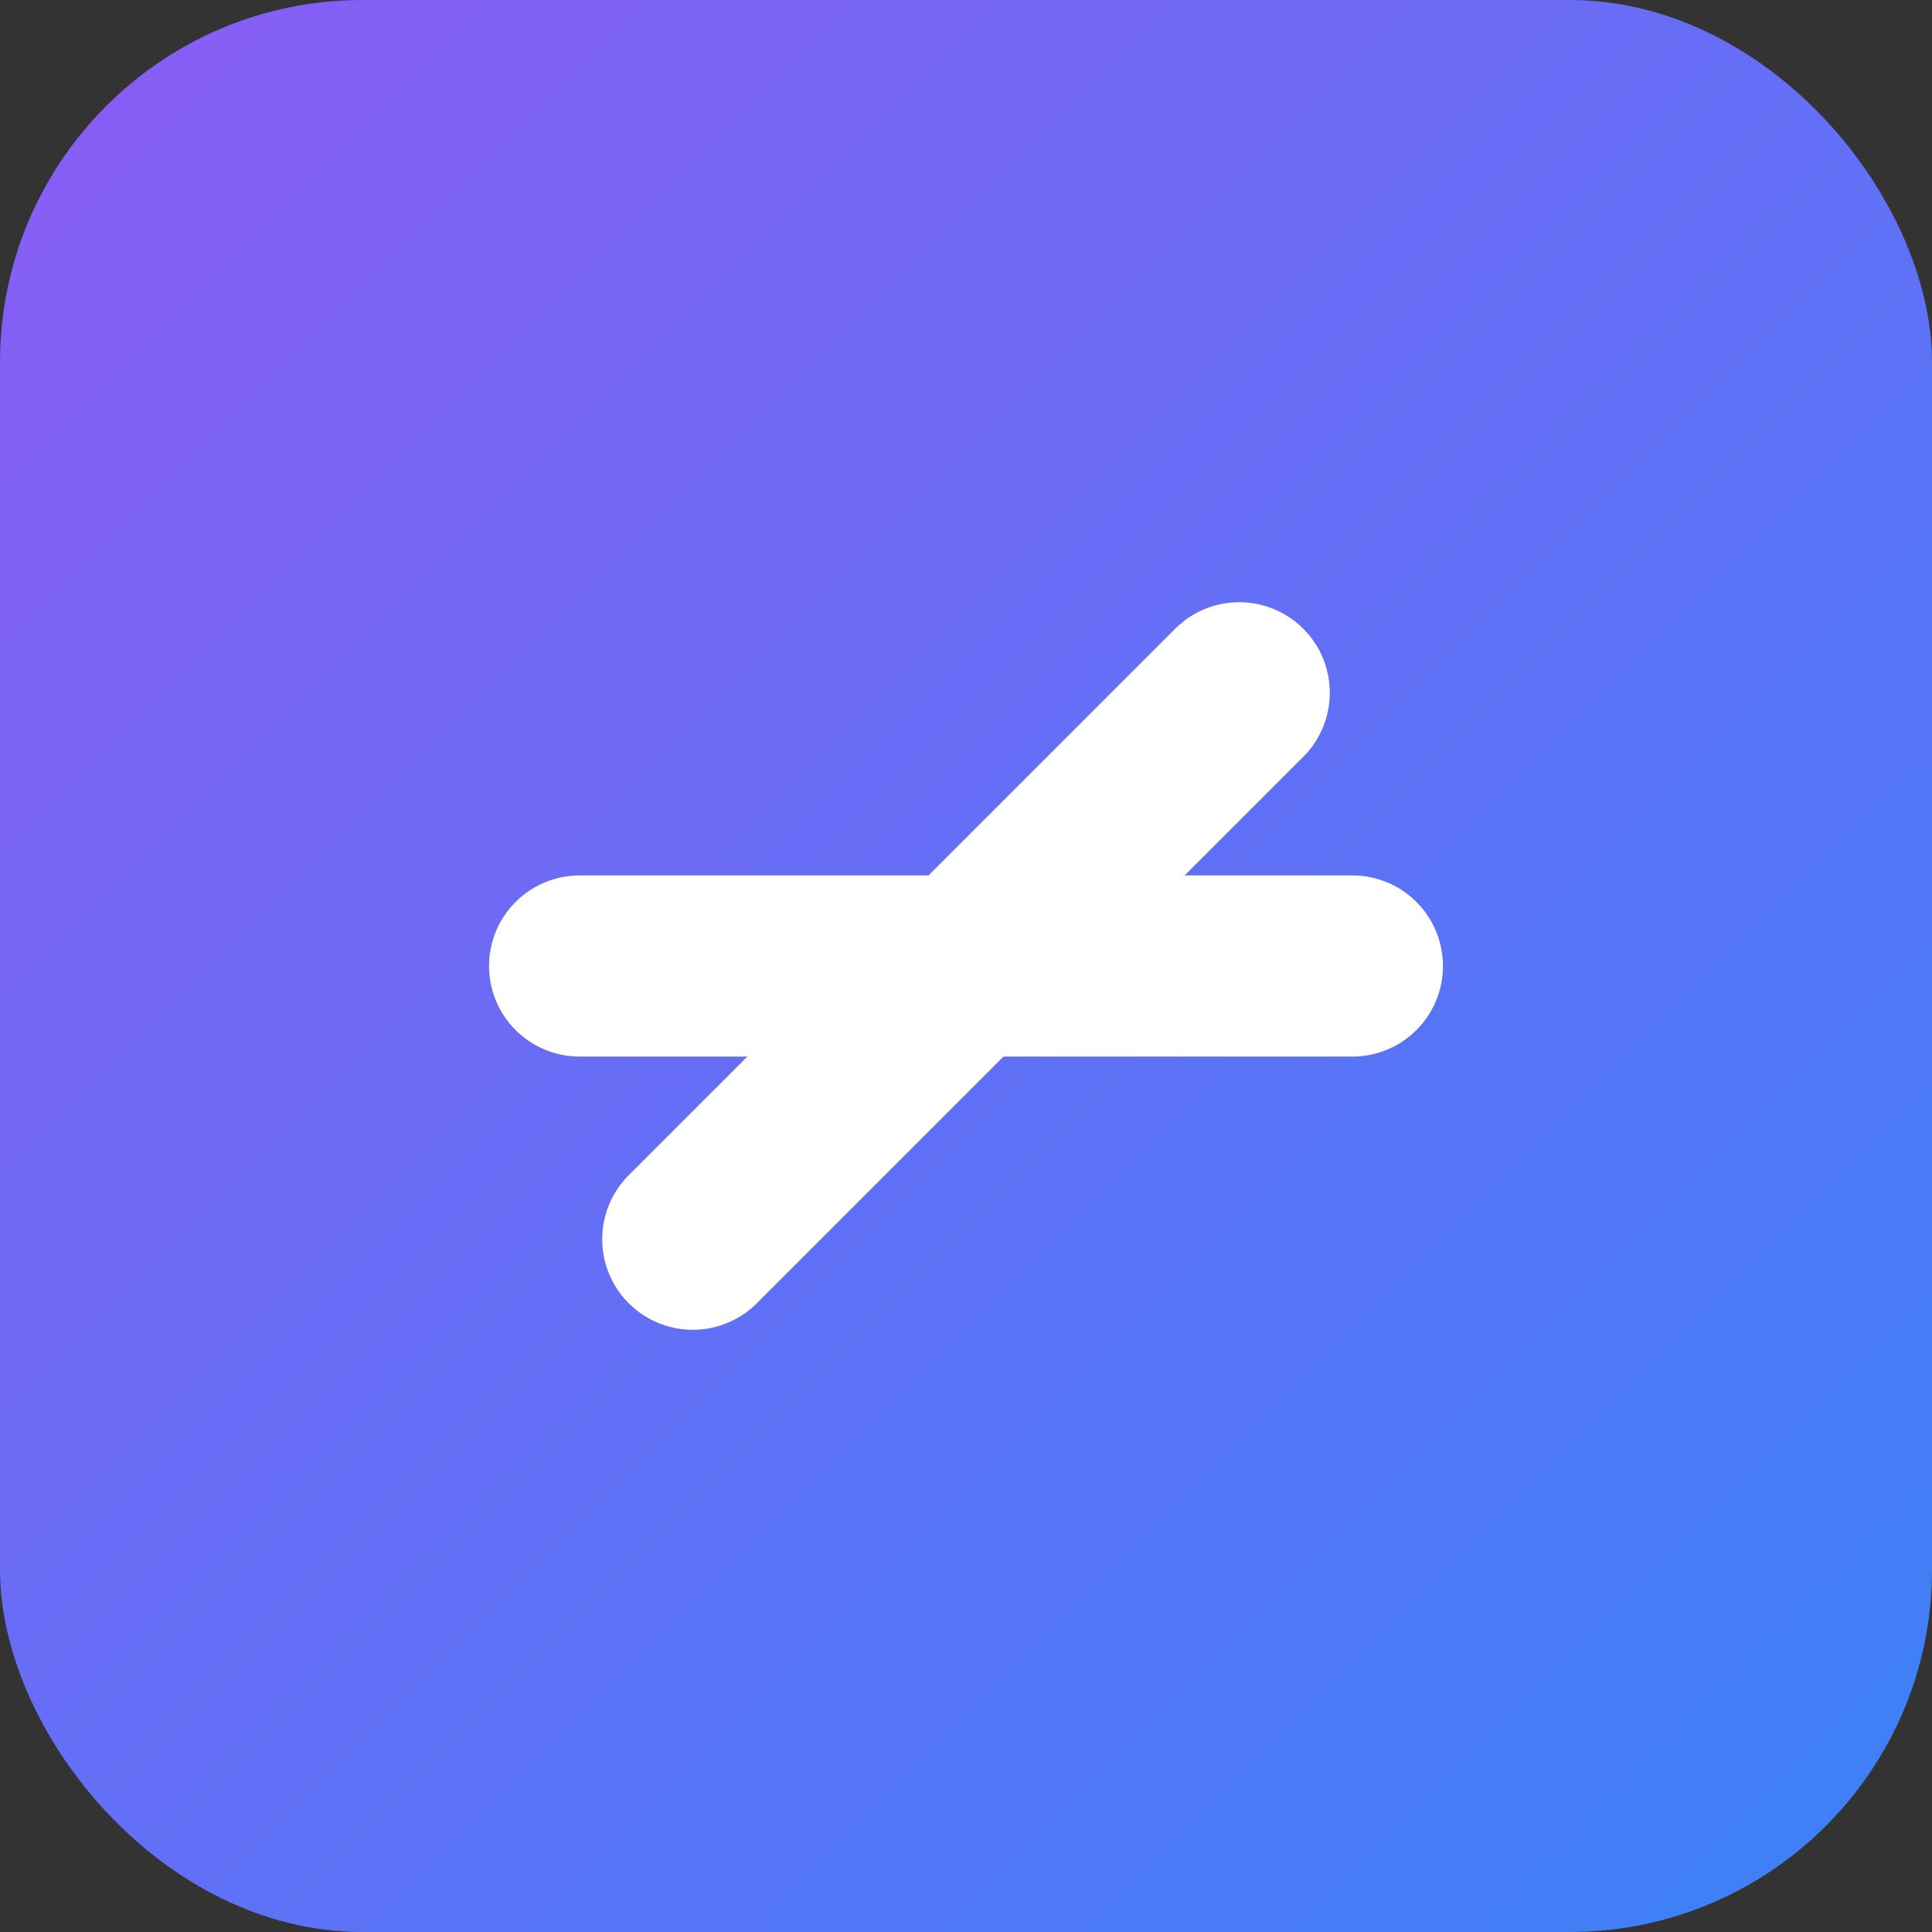
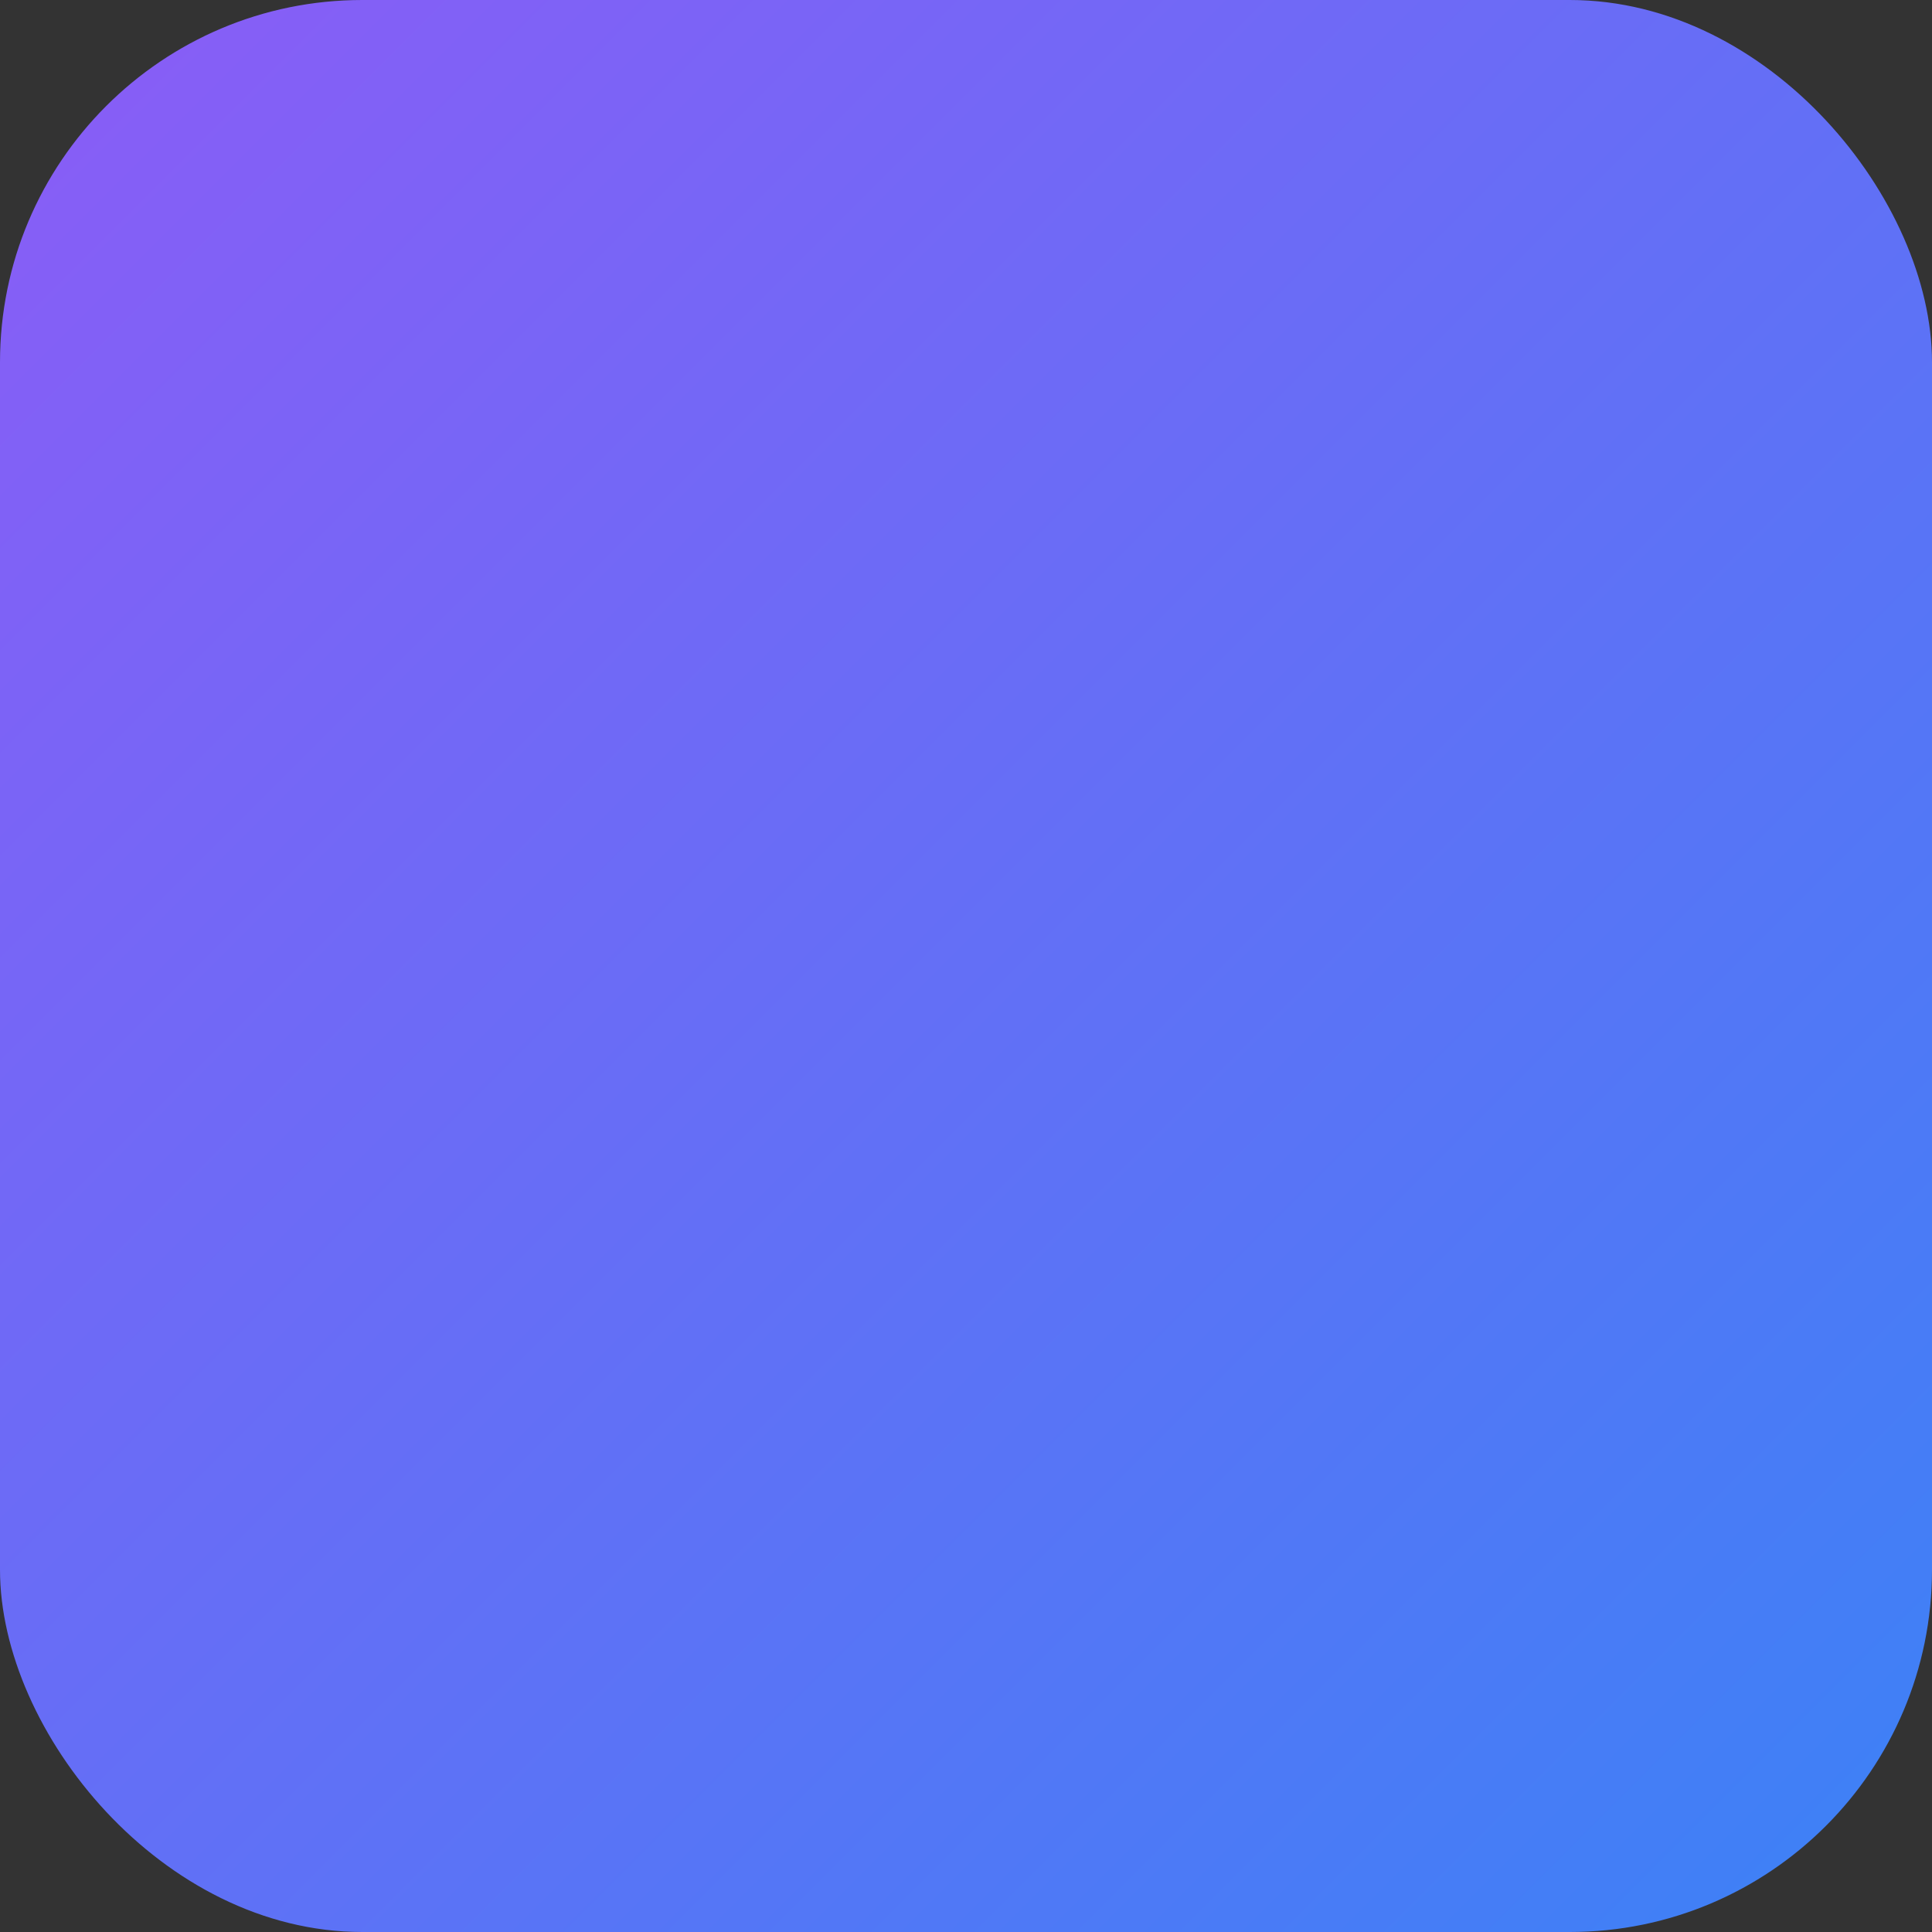
<svg xmlns="http://www.w3.org/2000/svg" width="32" height="32" viewBox="0 0 32 32" fill="none">
  <rect x="0" y="0" width="32" height="32" fill="#333333" stroke="none" />
  <defs>
    <linearGradient id="faviconGradient" x1="0%" y1="0%" x2="100%" y2="100%">
      <stop offset="0%" stop-color="#8B5CF6" />
      <stop offset="100%" stop-color="#3B82F6" />
    </linearGradient>
  </defs>
  <rect x="0" y="0" width="32" height="32" rx="6" fill="url(#faviconGradient)" />
-   <path d="M9.6 16H22.4" stroke="white" stroke-width="3" stroke-linecap="round" />
-   <path d="M16 9.6V22.4" stroke="white" stroke-width="3" stroke-linecap="round" transform="rotate(45 16 16)" />
</svg>